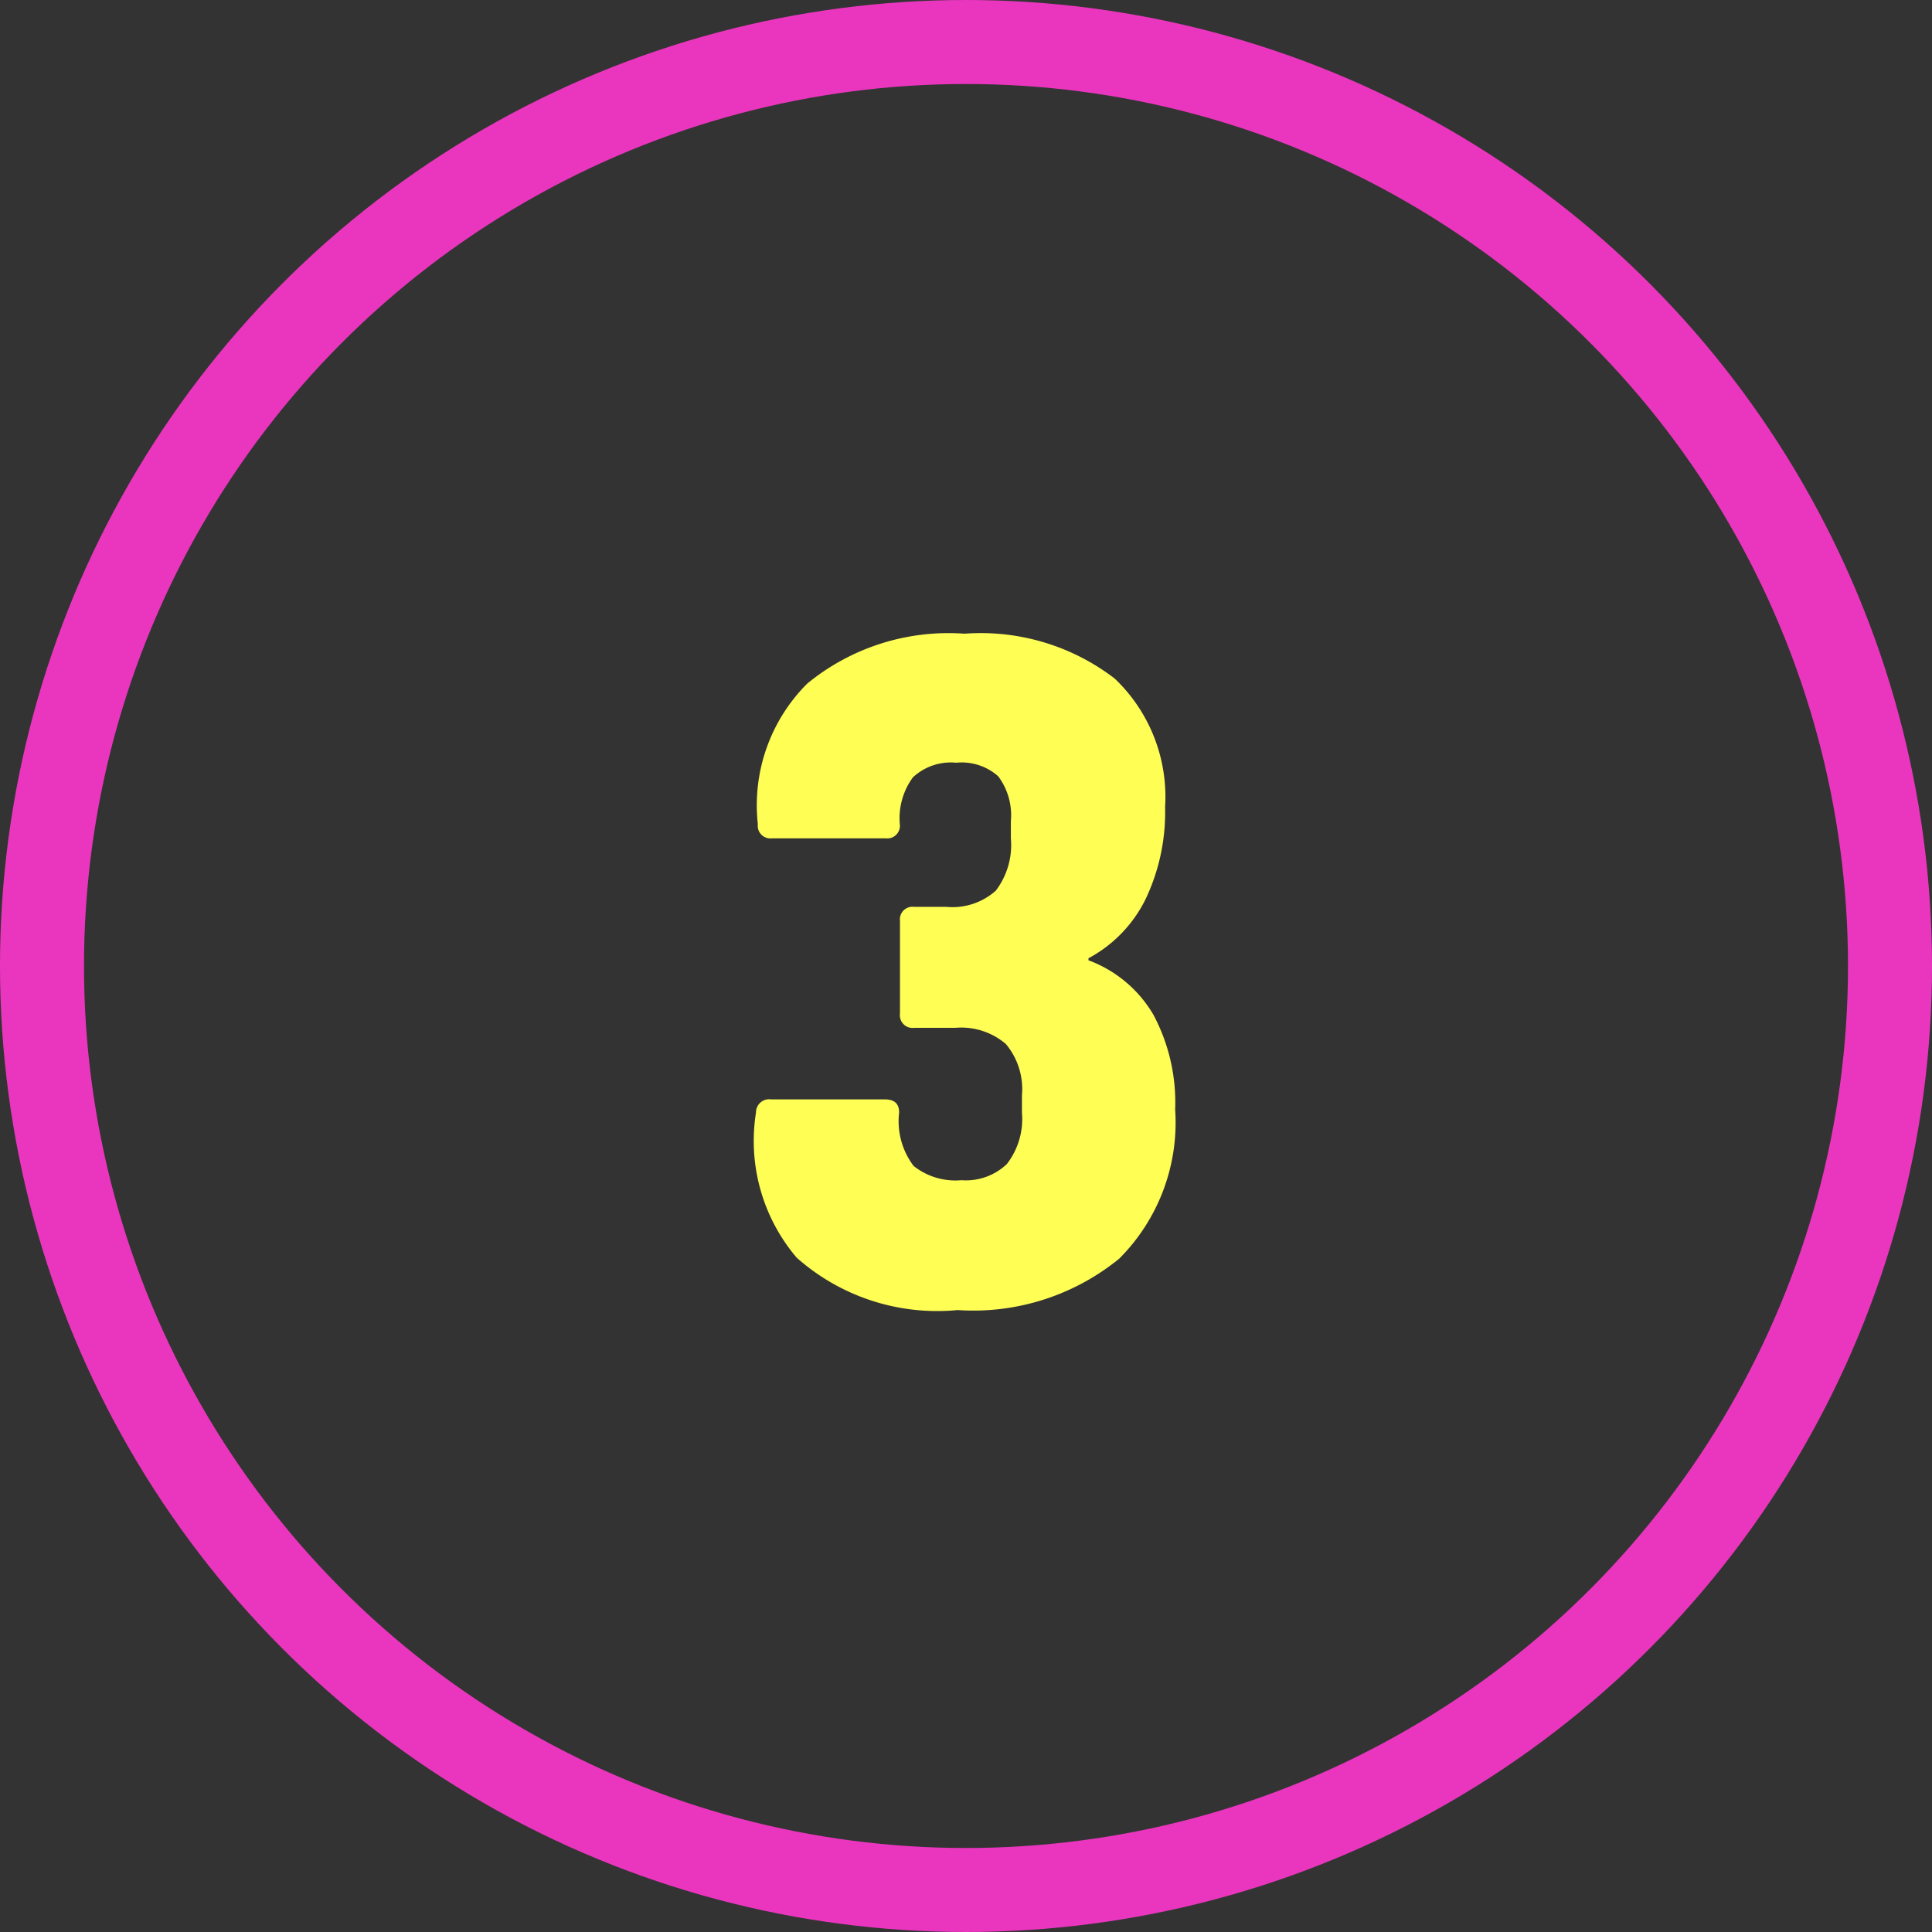
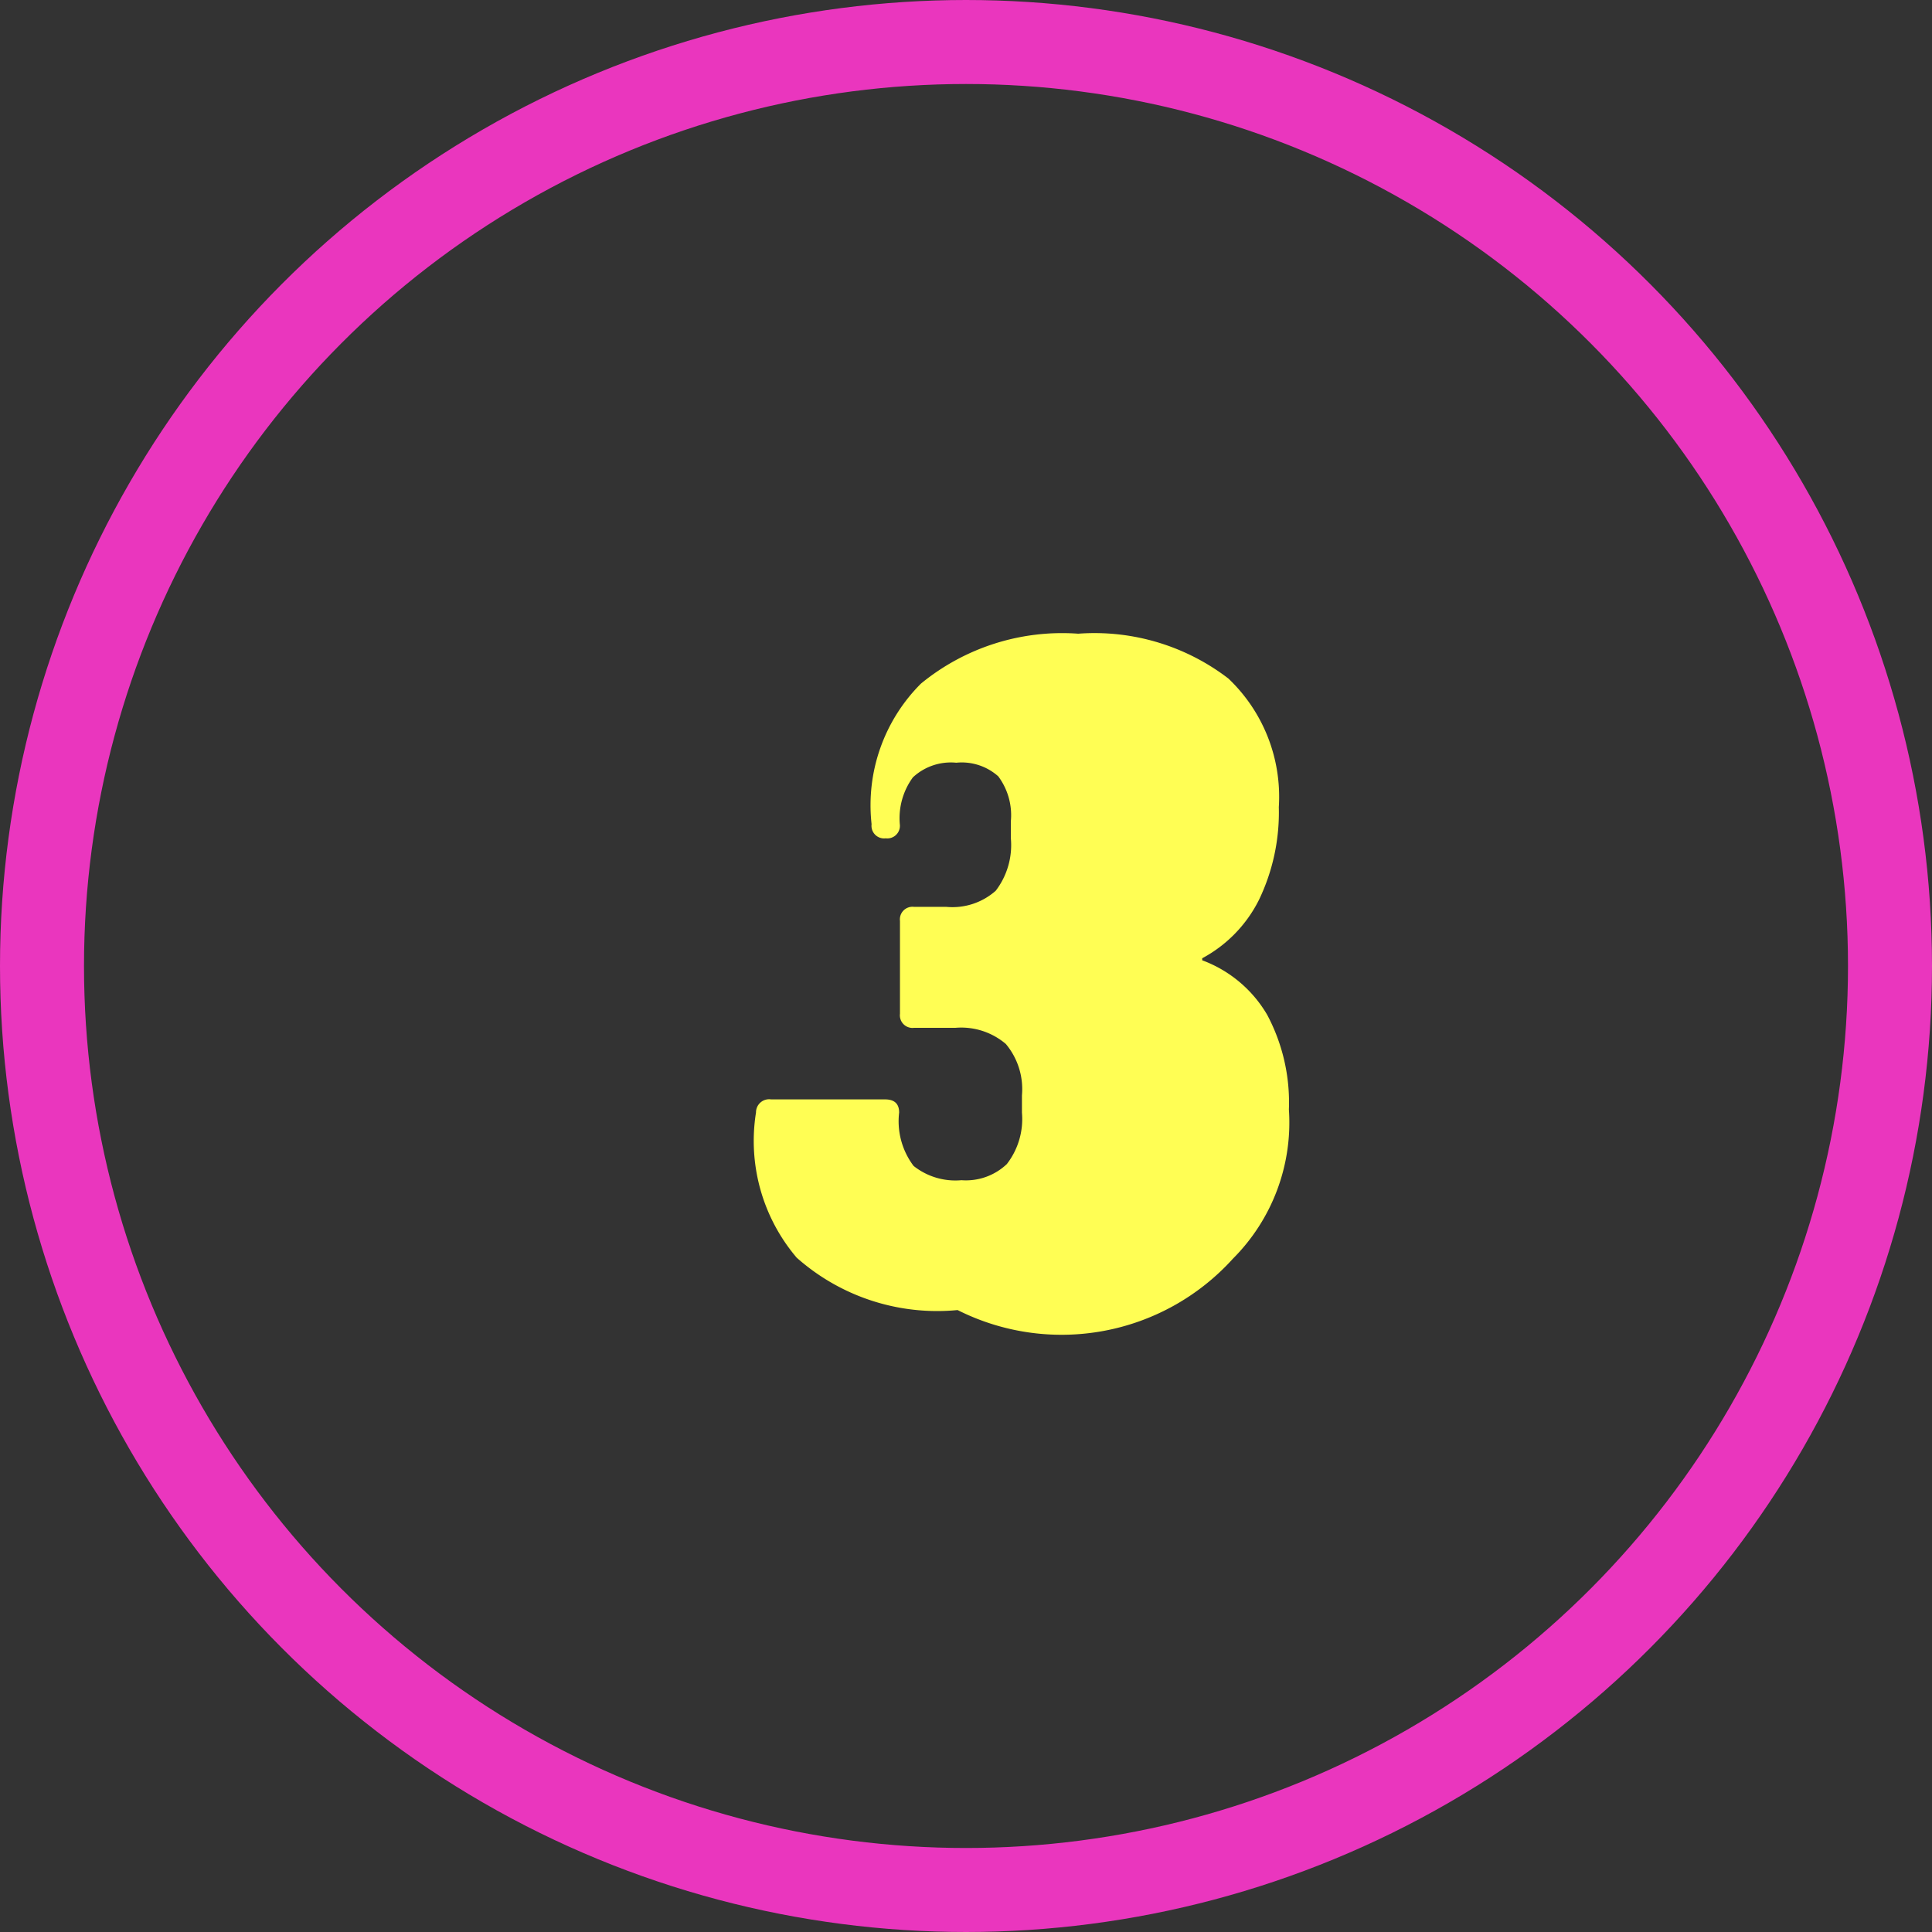
<svg xmlns="http://www.w3.org/2000/svg" width="46" height="46" viewBox="0 0 46 46">
  <rect x="0" y="0" width="46" height="46" fill="#333333" stroke="none" />
  <g id="Group_127075" data-name="Group 127075" transform="translate(-873 -964)">
    <g id="Ellipse_3124" fill="none" stroke="#ea36be" stroke-width="2" data-name="Ellipse 3124" transform="translate(873 964)">
-       <circle cx="23" cy="23" r="23" stroke="none" />
      <circle cx="23" cy="23" r="22" fill="none" />
    </g>
-     <path id="Path_452521" fill="#fffe54" d="M-.2.192a5.039 5.039 0 0 1-3.832-1.248A4.29 4.29 0 0 1-5-4.512a.313.313 0 0 1 .36-.312h2.712q.336 0 .336.312a1.766 1.766 0 0 0 .344 1.272 1.6 1.6 0 0 0 1.14.34 1.412 1.412 0 0 0 1.08-.384 1.748 1.748 0 0 0 .36-1.224v-.412a1.675 1.675 0 0 0-.384-1.224 1.638 1.638 0 0 0-1.2-.384h-.984a.3.3 0 0 1-.336-.336v-2.208a.3.3 0 0 1 .336-.336h.768a1.552 1.552 0 0 0 1.176-.384 1.789 1.789 0 0 0 .36-1.248v-.408a1.549 1.549 0 0 0-.3-1.068 1.307 1.307 0 0 0-1-.324 1.328 1.328 0 0 0-1.032.348 1.646 1.646 0 0 0-.312 1.116.3.3 0 0 1-.336.336H-4.62a.3.3 0 0 1-.336-.336 4.09 4.09 0 0 1 1.176-3.348 5.3 5.3 0 0 1 3.744-1.188 5.233 5.233 0 0 1 3.576 1.068 3.882 3.882 0 0 1 1.2 3.06 4.807 4.807 0 0 1-.468 2.2 3.2 3.2 0 0 1-1.356 1.4v.048a3 3 0 0 1 1.548 1.3 4.441 4.441 0 0 1 .516 2.252 4.583 4.583 0 0 1-1.332 3.552A5.5 5.5 0 0 1-.2.192Z" data-name="Path 452521" transform="translate(896 995)" />
+     <path id="Path_452521" fill="#fffe54" d="M-.2.192a5.039 5.039 0 0 1-3.832-1.248A4.29 4.29 0 0 1-5-4.512a.313.313 0 0 1 .36-.312h2.712q.336 0 .336.312a1.766 1.766 0 0 0 .344 1.272 1.6 1.6 0 0 0 1.14.34 1.412 1.412 0 0 0 1.08-.384 1.748 1.748 0 0 0 .36-1.224v-.412a1.675 1.675 0 0 0-.384-1.224 1.638 1.638 0 0 0-1.2-.384h-.984a.3.3 0 0 1-.336-.336v-2.208a.3.3 0 0 1 .336-.336h.768a1.552 1.552 0 0 0 1.176-.384 1.789 1.789 0 0 0 .36-1.248v-.408a1.549 1.549 0 0 0-.3-1.068 1.307 1.307 0 0 0-1-.324 1.328 1.328 0 0 0-1.032.348 1.646 1.646 0 0 0-.312 1.116.3.3 0 0 1-.336.336a.3.3 0 0 1-.336-.336 4.09 4.09 0 0 1 1.176-3.348 5.3 5.3 0 0 1 3.744-1.188 5.233 5.233 0 0 1 3.576 1.068 3.882 3.882 0 0 1 1.2 3.06 4.807 4.807 0 0 1-.468 2.2 3.2 3.2 0 0 1-1.356 1.4v.048a3 3 0 0 1 1.548 1.3 4.441 4.441 0 0 1 .516 2.252 4.583 4.583 0 0 1-1.332 3.552A5.5 5.5 0 0 1-.2.192Z" data-name="Path 452521" transform="translate(896 995)" />
  </g>
</svg>